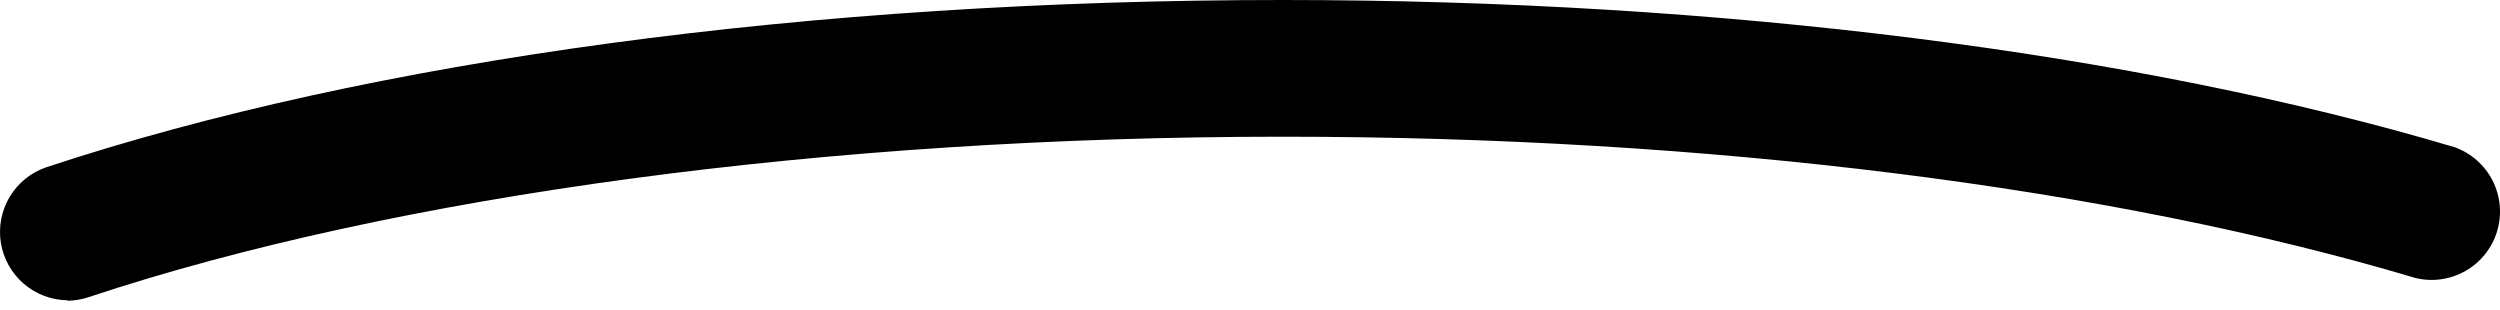
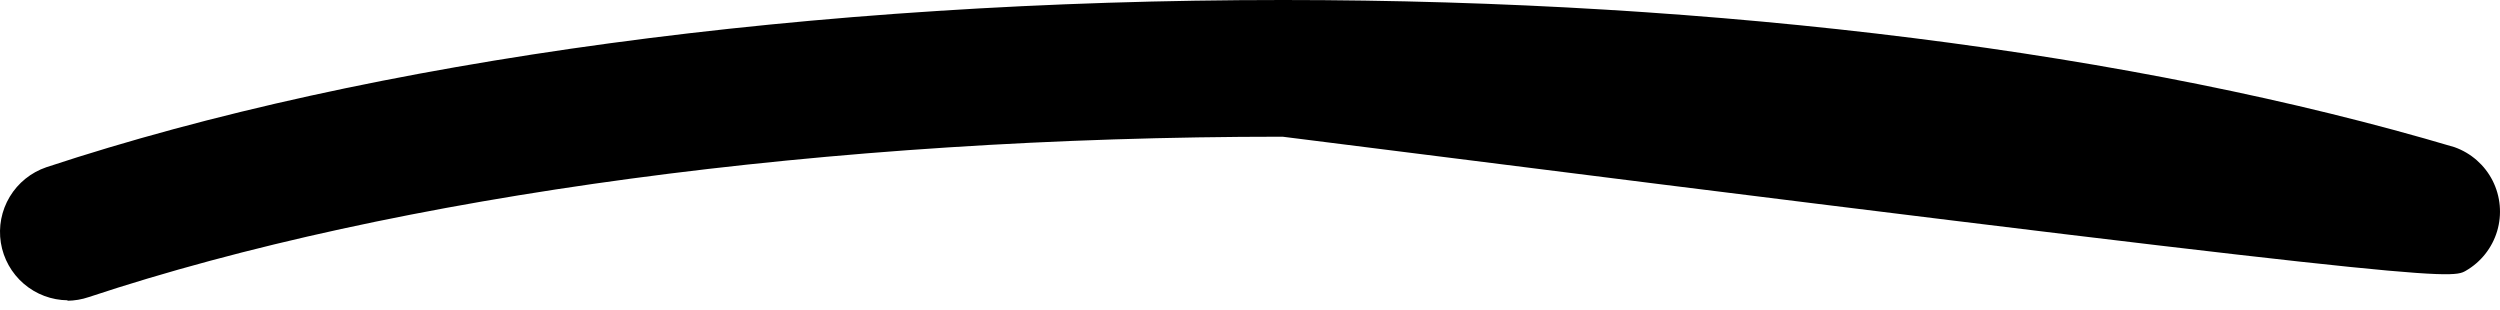
<svg xmlns="http://www.w3.org/2000/svg" width="113" height="14" viewBox="0 0 113 14" fill="none">
-   <path d="M3.042 13.594C3.371 13.59 3.698 13.535 4.01 13.429C17.913 8.815 37.479 6.179 57.973 6.179C77.189 6.179 95.356 8.445 109.176 12.564C109.945 12.752 110.757 12.638 111.445 12.244C112.132 11.851 112.642 11.209 112.87 10.45C113.097 9.691 113.024 8.874 112.667 8.167C112.309 7.461 111.693 6.919 110.947 6.653C96.529 2.369 77.766 0 57.993 0C36.655 0 16.8 2.698 2.094 7.559C1.404 7.794 0.818 8.266 0.442 8.891C0.066 9.516 -0.077 10.254 0.039 10.975C0.155 11.695 0.522 12.351 1.076 12.827C1.629 13.302 2.333 13.567 3.062 13.573L3.042 13.594Z" fill="black" />
+   <path d="M3.042 13.594C3.371 13.59 3.698 13.535 4.01 13.429C17.913 8.815 37.479 6.179 57.973 6.179C109.945 12.752 110.757 12.638 111.445 12.244C112.132 11.851 112.642 11.209 112.87 10.45C113.097 9.691 113.024 8.874 112.667 8.167C112.309 7.461 111.693 6.919 110.947 6.653C96.529 2.369 77.766 0 57.993 0C36.655 0 16.8 2.698 2.094 7.559C1.404 7.794 0.818 8.266 0.442 8.891C0.066 9.516 -0.077 10.254 0.039 10.975C0.155 11.695 0.522 12.351 1.076 12.827C1.629 13.302 2.333 13.567 3.062 13.573L3.042 13.594Z" fill="black" />
</svg>